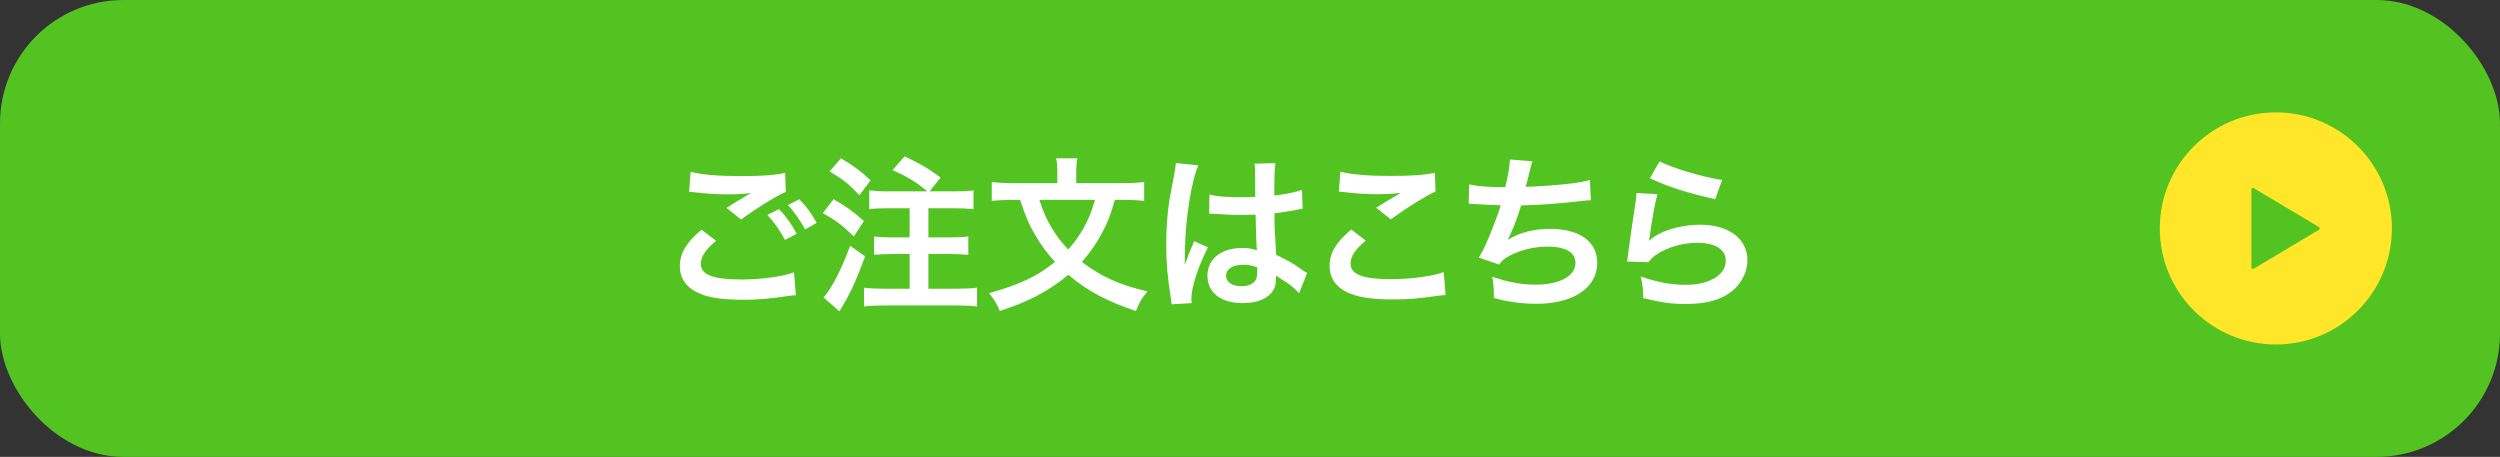
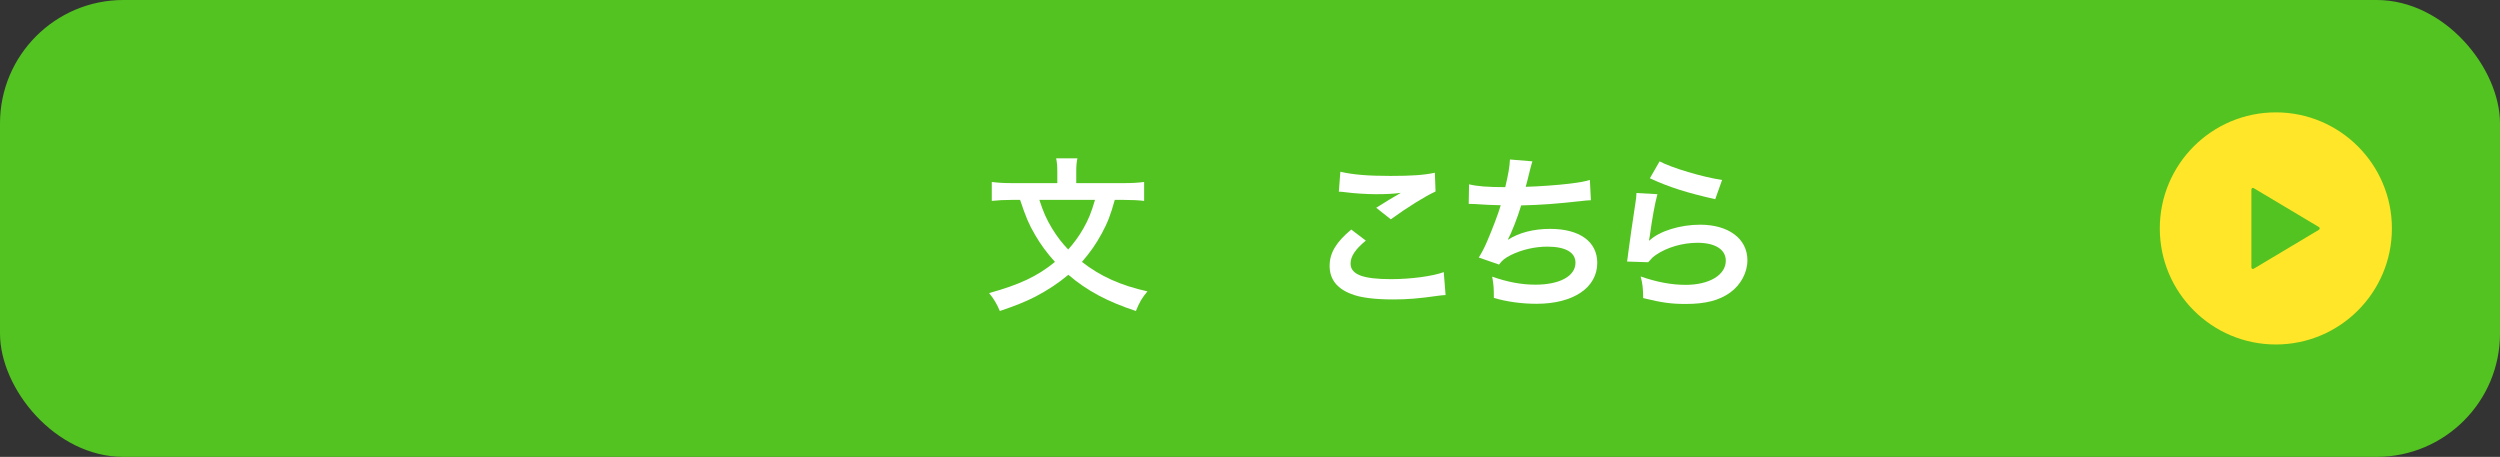
<svg xmlns="http://www.w3.org/2000/svg" id="_レイヤー_2" viewBox="0 0 596.71 109.05">
  <rect x="0" y="0" width="596.71" height="109.05" fill="#333333" stroke="none" />
  <defs>
    <style>.cls-1{fill:#fff;}.cls-2{fill:#ffe629;}.cls-3{fill:#53c321;}</style>
  </defs>
  <g id="_レイヤー_10">
    <rect class="cls-3" width="596.71" height="109.05" rx="29.46" ry="29.46" />
-     <path class="cls-1" d="m170.92,57.47c-2.52,2.12-3.64,3.8-3.64,5.52,0,2.6,2.92,3.72,9.68,3.72,4.76,0,10-.72,12.56-1.72l.44,5.48c-.72.04-.84.04-1.76.16-4.8.72-7.36.92-10.8.92-4.36,0-7.88-.44-10-1.32-3.44-1.36-5.12-3.56-5.12-6.68s1.56-5.72,5.16-8.72l3.48,2.64Zm-6.08-16.44c3.08.72,6.64,1,12,1,5.08,0,7.92-.2,10.56-.76l.16,4.52c-2.4,1.04-7.32,4.12-10.68,6.6l-3.48-2.76c2.52-1.6,2.96-1.88,3.96-2.44.4-.24.52-.32,1.04-.64.32-.16.36-.16.88-.48-1.76.24-3.48.32-6,.32-2.04,0-5.36-.2-7.32-.48-.48-.04-.76-.08-.92-.08-.08,0-.28-.04-.56-.04l.36-4.76Zm21.12,8.88c1.76,1.88,2.84,3.4,4.2,5.88l-2.8,1.48c-1.32-2.44-2.44-4.04-4.2-5.96l2.8-1.4Zm6.2,4.84c-1.2-2.2-2.52-4.08-4.08-5.8l2.68-1.4c1.8,1.84,2.92,3.36,4.16,5.64l-2.76,1.56Z" />
-     <path class="cls-1" d="m198.96,47.55c3.24,1.88,4.6,2.88,7.24,5.2l-2.4,3.68c-2.92-2.8-4.44-3.92-7.4-5.56l2.56-3.32Zm7.52,13.64c-1.84,4.96-2.88,7.4-4.44,10.24-.4.72-.64,1.12-1.12,1.92q-.32.52-.56.96l-3.8-3.32c1.88-2.04,4.2-6.48,6.36-12.32l3.56,2.52Zm-5.76-23.4c3,1.76,4.56,2.92,7.08,5.24l-2.68,3.56c-2.52-2.68-3.8-3.72-7.12-5.68l2.72-3.12Zm20.64,7.88c-2.68-2.2-4.4-3.28-8.32-5.08l2.88-3.28c4.4,2.16,5.32,2.68,8.6,5.08l-2.64,3.28h6c2.2,0,3.2-.04,4.48-.24v4.48c-1.24-.12-2.72-.2-4.48-.2h-6.28v6.96h5.16c1.68,0,3.24-.08,4.36-.24v4.4c-1.24-.12-2.8-.2-4.36-.2h-5.16v8.28h6.84c1.84,0,3.6-.08,4.76-.24v4.48c-1.28-.16-2.88-.24-4.76-.24h-17.44c-1.88,0-3.56.08-4.76.24v-4.48c1.24.16,3.04.24,4.76.24h6.12v-8.28h-4.08c-1.6,0-3.16.08-4.4.2v-4.4c1.16.16,2.64.24,4.36.24h4.12v-6.96h-5.16c-2.04,0-3.04.04-4.48.2v-4.48c1.36.16,2.52.24,4.48.24h9.4Z" />
    <path class="cls-1" d="m266.08,47.71c-1.04,3.72-1.68,5.36-3.12,8.04-1.36,2.52-2.84,4.6-4.72,6.76,4.4,3.44,9.2,5.6,15.64,7.04-1.32,1.56-1.88,2.52-2.76,4.68-6.8-2.24-11.68-4.84-16.12-8.64-2.28,1.92-5,3.72-7.84,5.2-2.44,1.24-4.72,2.16-8.52,3.44-.72-1.72-1.4-2.84-2.56-4.28,7.16-1.96,11.6-4.04,15.72-7.44-1.92-2.12-3.36-4.08-4.72-6.4-1.52-2.6-2.24-4.32-3.6-8.4h-1.88c-1.88,0-3.44.08-4.88.24v-4.52c1.52.2,2.88.28,5,.28h10.64v-2.84c0-1.2-.08-2.16-.28-3.08h5.08c-.2.92-.28,1.88-.28,3.04v2.88h11.16c2.16,0,3.56-.08,5.04-.28v4.52c-1.44-.16-2.8-.24-4.88-.24h-2.12Zm-18,0c1,3.04,1.64,4.48,3.04,6.84,1.24,2,2.32,3.4,3.84,5,1.4-1.56,2.56-3.16,3.64-5.04,1.2-2.16,1.8-3.56,2.76-6.8h-13.28Z" />
-     <path class="cls-1" d="m279.64,72.63c-.04-.4-.04-.64-.2-1.56-.76-4.68-1.08-8.52-1.08-12.72,0-3.6.24-7.12.76-10.6q.2-1.2,1.08-5.72c.28-1.4.44-2.56.44-2.96v-.16l5.4.56c-1.64,3.48-3.16,13.12-3.2,20.08q-.04,1.44-.04,2.08v.64c0,.32,0,.4-.04.84h.04q.2-.44.48-1.16c.08-.28.28-.72.48-1.36q.36-.84.76-1.8c.08-.12.12-.24.48-1.24l3.32,1.48c-2.36,4.64-3.96,9.6-3.96,12.24,0,.28,0,.32.08,1.08l-4.8.28Zm9.04-26.2c1.88.48,3.96.64,7.24.64,1.4,0,2.28,0,3.68-.08,0-2.36-.04-4.36-.04-6,0-.88-.04-1.48-.12-1.92l5-.12c-.2,1.12-.28,3.04-.28,5.88v1.84c2.08-.24,3.84-.56,5.4-.96q.24-.08.88-.32l.32-.08.16,4.52c-.4.04-.44.04-1.16.2-1.36.28-3.44.64-5.56.88v.88c0,2.24,0,2.32.4,9.04,2.88,1.36,3.88,1.92,6.28,3.64.52.36.72.48,1.12.68l-1.92,4.84c-.68-.8-1.88-1.84-3-2.56-1.36-.88-2.28-1.48-2.52-1.64v.56c0,.88-.12,1.68-.32,2.24-.92,2.36-3.72,3.76-7.6,3.76-5.24,0-8.44-2.48-8.44-6.56s3.4-6.6,8.24-6.6c1.48,0,2.48.16,3.56.56-.12-1-.16-2.96-.32-8.52-1.6.04-2.56.08-3.6.08-1.48,0-3.08-.04-4.96-.2-.56,0-1-.04-1.2-.04-.36-.04-.6-.04-.68-.04-.2-.04-.32-.04-.4-.04-.04,0-.12,0-.24.04l.08-4.6Zm8.12,16.76c-2.56,0-4.16,1-4.16,2.64,0,1.48,1.44,2.48,3.68,2.48,1.48,0,2.64-.44,3.24-1.24.36-.48.52-1.08.52-2.16v-1.08c-1.32-.48-2.08-.64-3.28-.64Z" />
    <path class="cls-1" d="m326,57.43c-2.52,2.08-3.64,3.76-3.64,5.48,0,2.6,2.92,3.72,9.68,3.72,4.76,0,10-.72,12.56-1.68l.44,5.48c-.68.04-.92.04-1.76.16-4.8.68-7.36.88-10.8.88-4.36,0-7.88-.44-10-1.32-3.44-1.32-5.12-3.56-5.12-6.68s1.56-5.68,5.16-8.68l3.48,2.64Zm-6.08-16.44c3.08.72,6.64,1,12,1,5.08,0,7.92-.2,10.56-.76l.16,4.48c-2.4,1.08-6.72,3.76-10.68,6.64l-3.48-2.76c2.08-1.32,4.04-2.52,5.88-3.56-1.76.24-3.48.32-6,.32-2.04,0-5.36-.2-7.32-.48-.8-.08-.92-.12-1.48-.12l.36-4.76Z" />
    <path class="cls-1" d="m350.64,43.99c1.84.48,4.52.68,8.64.68.76-3.2,1.04-4.88,1.12-6.6l5.36.44q-.24.72-.64,2.32-.72,3-.96,3.76c3.04-.08,7.56-.4,10.2-.72,2.96-.36,3.72-.52,5.12-.92l.24,4.84c-.92.04-1.28.08-2.32.2-5.8.64-9.32.92-14.32,1.04-.84,2.84-2.36,6.68-3.16,8.12v.08c2.68-1.72,6.16-2.6,10.08-2.6,7.04,0,11.24,3.04,11.24,8.12,0,5.92-5.72,9.76-14.48,9.76-3.56,0-7.08-.48-10.2-1.4,0-2.28-.04-3.08-.4-5.08,3.6,1.28,6.96,1.92,10.32,1.92,5.8,0,9.56-2.04,9.56-5.24,0-2.48-2.4-3.84-6.72-3.84-2.96,0-6.04.72-8.6,1.96-1.48.72-2.2,1.32-2.92,2.32l-4.84-1.68c.6-.96,1.28-2.2,1.88-3.6,1.32-3.04,2.8-6.92,3.36-8.88-2.12-.04-3.92-.12-6.04-.28-.56-.04-.96-.04-1.28-.04h-.32l.08-4.68Z" />
    <path class="cls-1" d="m395.6,46.35c-.6,2.2-1.28,5.92-1.8,9.84q-.08.56-.2,1.16l.08.08c2.32-2.24,7.28-3.8,12.12-3.8,6.8,0,11.28,3.36,11.28,8.48,0,2.92-1.56,5.88-4.12,7.72-2.6,1.88-5.92,2.72-10.56,2.72-3.44,0-5.64-.28-10.2-1.4-.04-2.48-.12-3.28-.6-5.16,3.92,1.36,7.36,2,10.76,2,5.64,0,9.56-2.36,9.56-5.76,0-2.68-2.52-4.28-6.76-4.28-3.56,0-7.28,1.08-9.96,2.92-.72.52-.96.76-1.8,1.72l-5.04-.16c.12-.72.12-.88.32-2.4.32-2.48.96-6.92,1.68-11.64.16-.96.2-1.44.24-2.32l5,.28Zm.52-7.84c2.76,1.52,10.4,3.8,14.92,4.44l-1.64,4.6c-6.84-1.56-11.04-2.88-15.6-5l2.32-4.04Z" />
    <path class="cls-2" d="m543.21,26.82c-15.3,0-27.7,12.4-27.7,27.7s12.4,27.7,27.7,27.7,27.7-12.41,27.7-27.7-12.41-27.7-27.7-27.7Zm10.29,28.02l-15.58,9.3c-.11.07-.25.07-.37,0-.11-.06-.18-.18-.18-.32v-18.6c0-.13.07-.25.18-.32.11-.07.26-.06.37,0l15.58,9.3c.11.06.18.19.18.31s-.07.25-.18.31Z" />
  </g>
</svg>